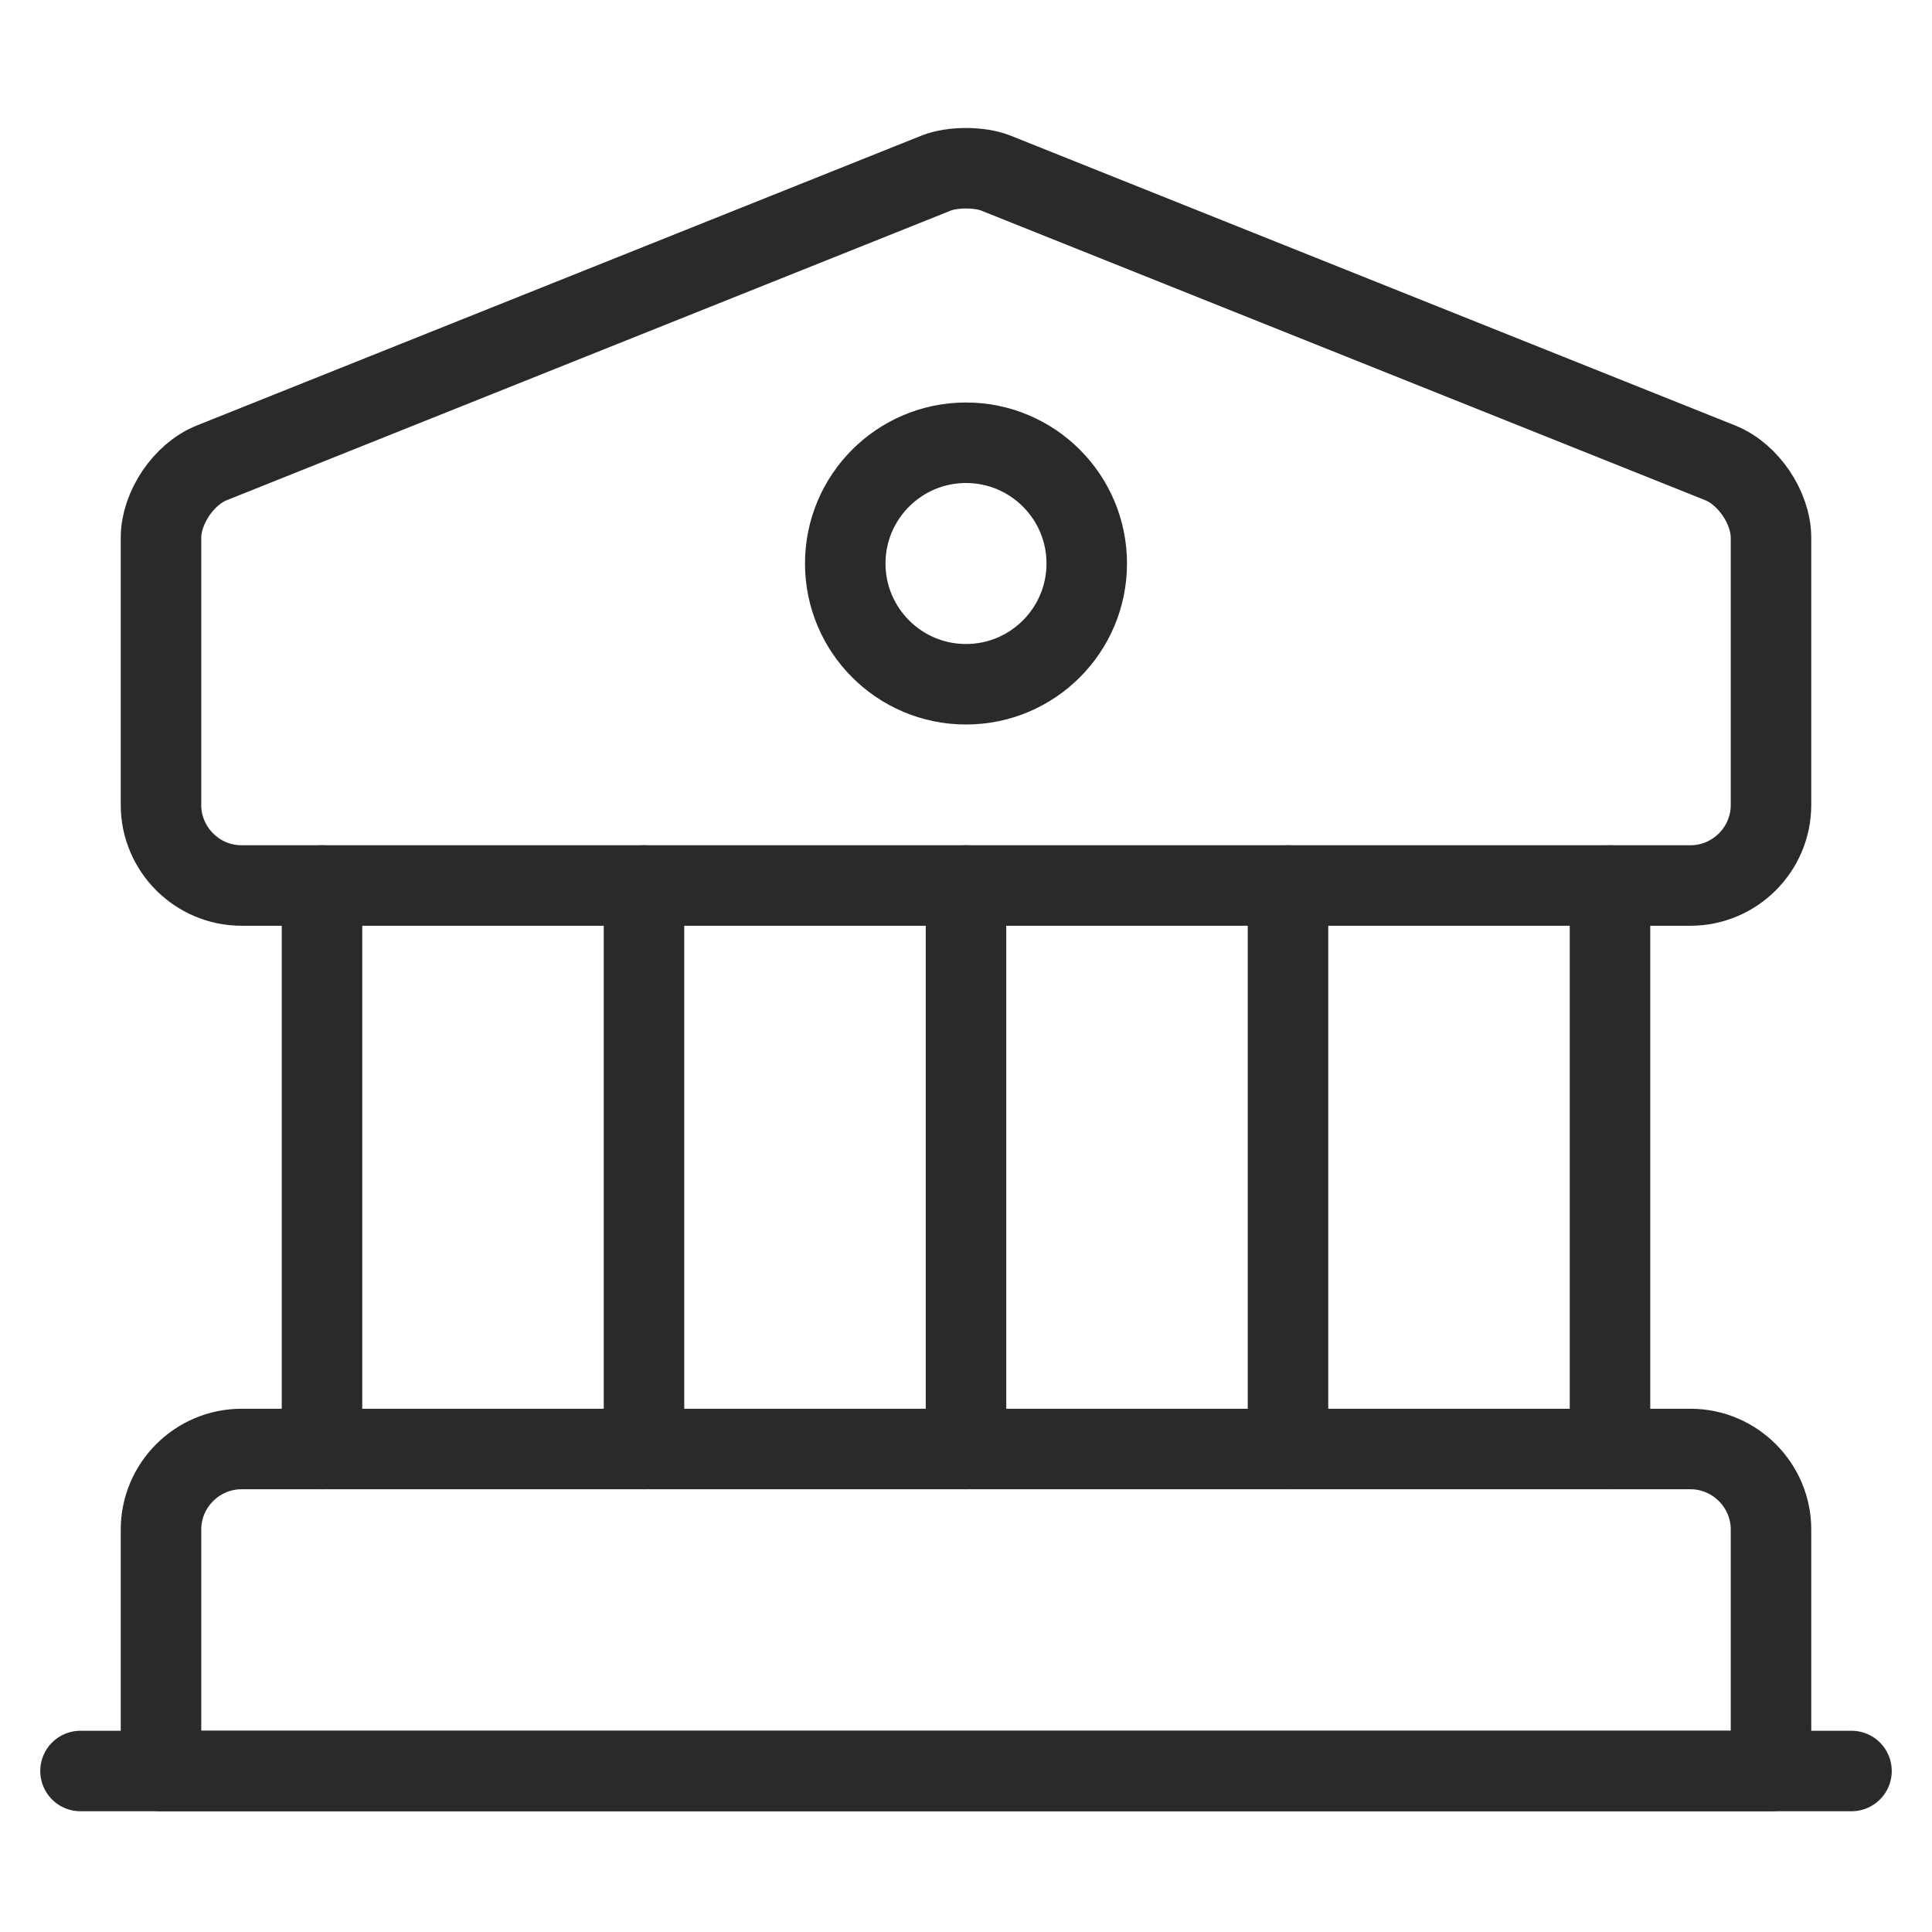
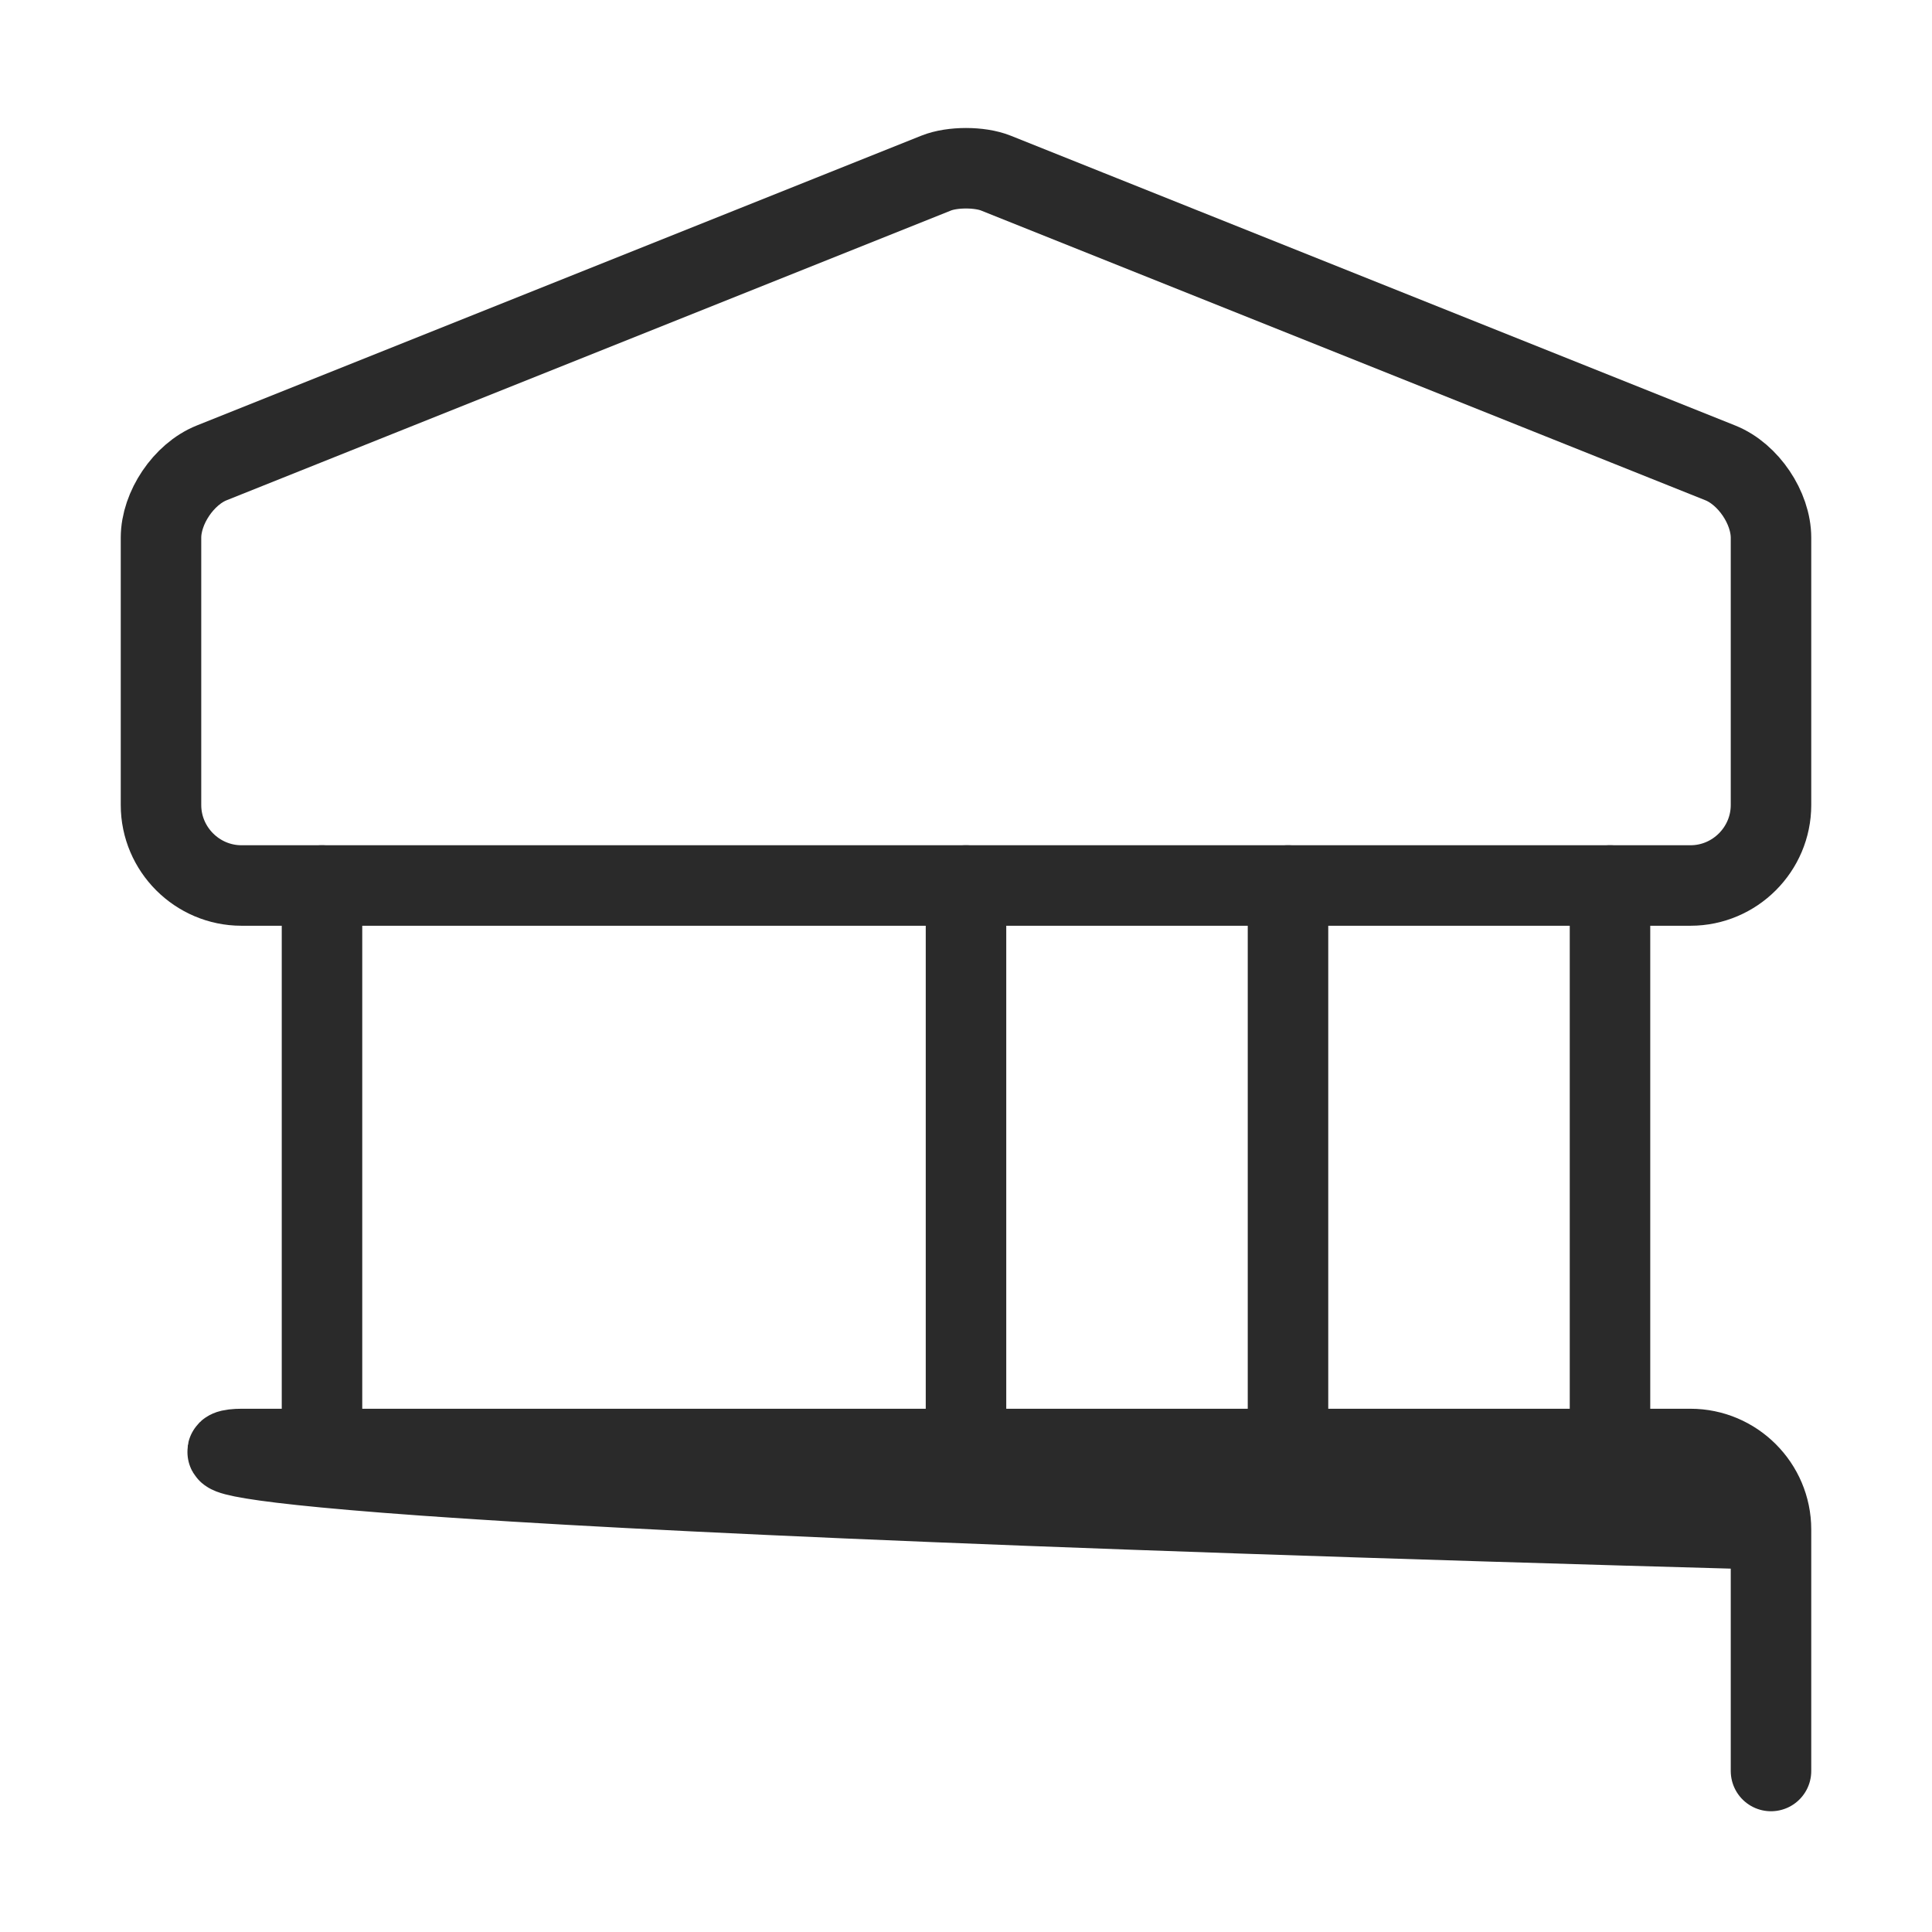
<svg xmlns="http://www.w3.org/2000/svg" width="24" height="24" viewBox="0 0 24 24" fill="none">
  <path d="M12.37 2.15L21.37 5.75C21.72 5.89 22 6.31 22 6.68V10C22 10.55 21.55 11 21 11H3C2.45 11 2 10.55 2 10V6.68C2 6.31 2.28 5.89 2.63 5.75L11.63 2.15C11.83 2.07 12.17 2.07 12.37 2.15Z" stroke="#2A2A2A" stroke-miterlimit="10" stroke-linecap="round" stroke-linejoin="round" />
-   <path d="M22 22H2V19C2 18.45 2.45 18 3 18H21C21.55 18 22 18.45 22 19V22Z" stroke="#2A2A2A" stroke-miterlimit="10" stroke-linecap="round" stroke-linejoin="round" />
+   <path d="M22 22V19C2 18.45 2.45 18 3 18H21C21.55 18 22 18.45 22 19V22Z" stroke="#2A2A2A" stroke-miterlimit="10" stroke-linecap="round" stroke-linejoin="round" />
  <path d="M4 18V11" stroke="#2A2A2A" stroke-miterlimit="10" stroke-linecap="round" stroke-linejoin="round" />
-   <path d="M8 18V11" stroke="#2A2A2A" stroke-miterlimit="10" stroke-linecap="round" stroke-linejoin="round" />
  <path d="M12 18V11" stroke="#2A2A2A" stroke-miterlimit="10" stroke-linecap="round" stroke-linejoin="round" />
  <path d="M16 18V11" stroke="#2A2A2A" stroke-miterlimit="10" stroke-linecap="round" stroke-linejoin="round" />
  <path d="M20 18V11" stroke="#2A2A2A" stroke-miterlimit="10" stroke-linecap="round" stroke-linejoin="round" />
-   <path d="M1 22H23" stroke="#2A2A2A" stroke-miterlimit="10" stroke-linecap="round" stroke-linejoin="round" />
-   <path d="M12 8.5C12.828 8.5 13.5 7.828 13.5 7C13.5 6.172 12.828 5.5 12 5.5C11.172 5.5 10.5 6.172 10.5 7C10.5 7.828 11.172 8.5 12 8.5Z" stroke="#2A2A2A" stroke-miterlimit="10" stroke-linecap="round" stroke-linejoin="round" />
</svg>